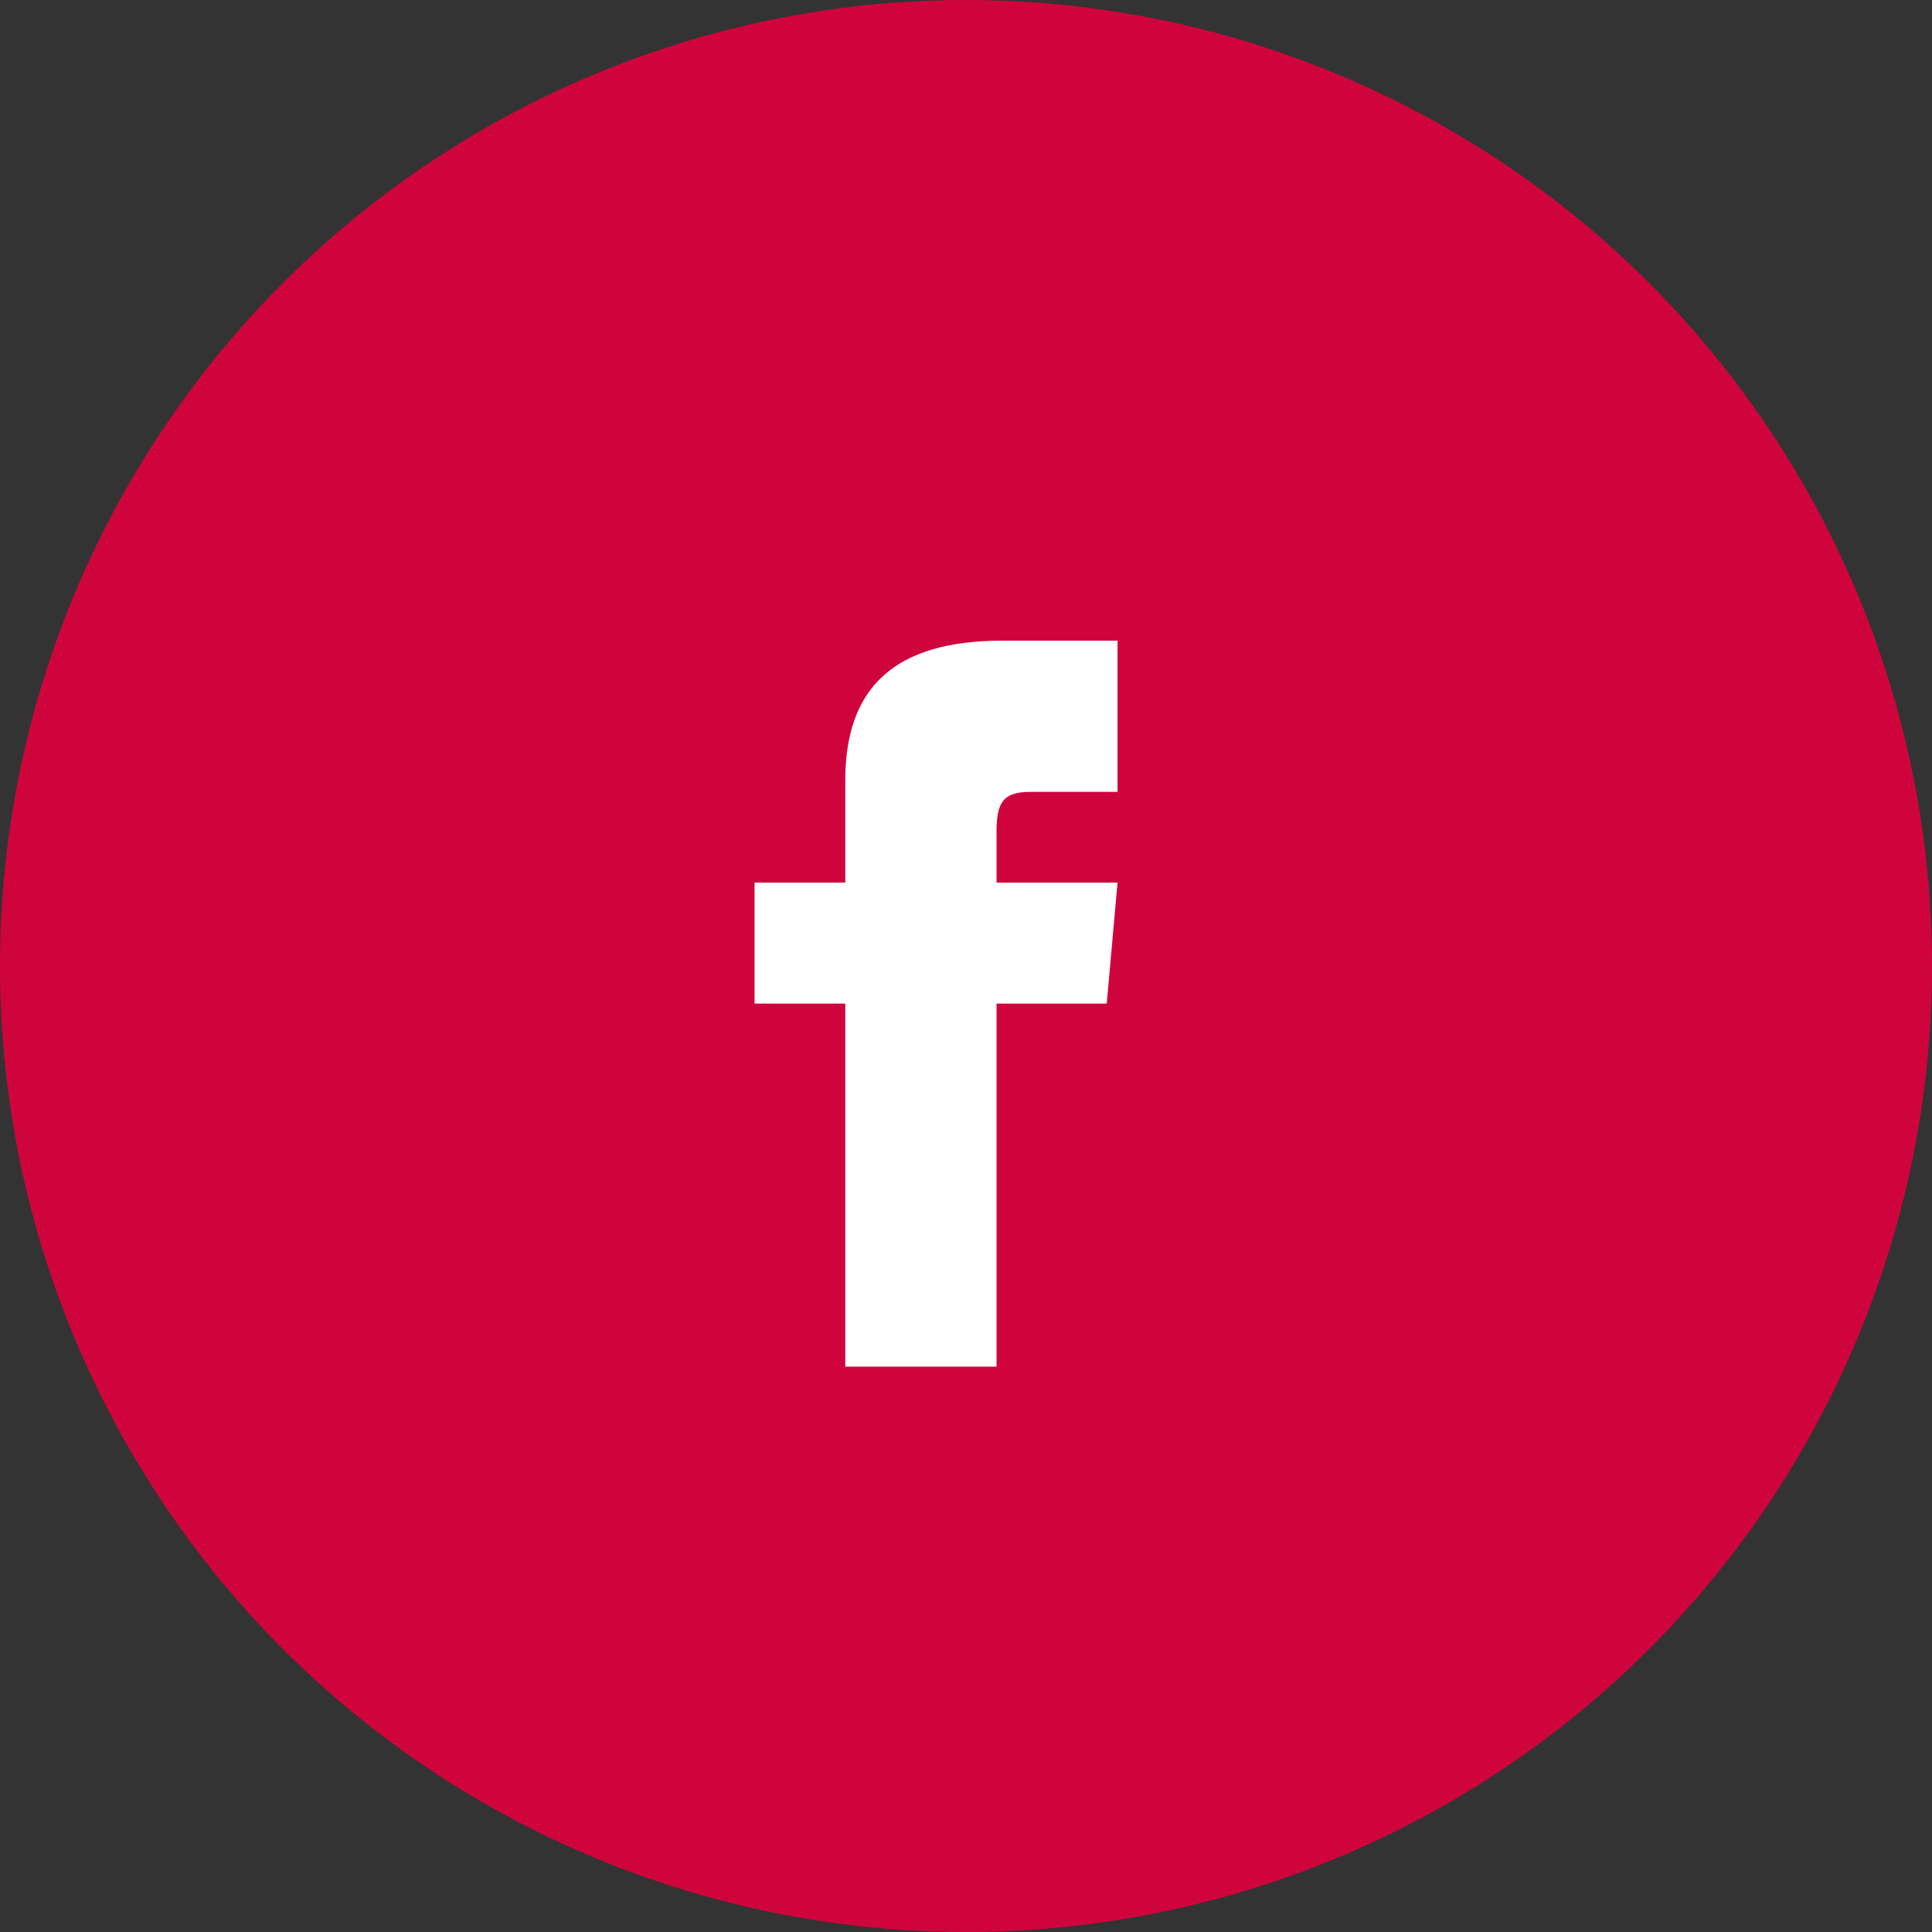
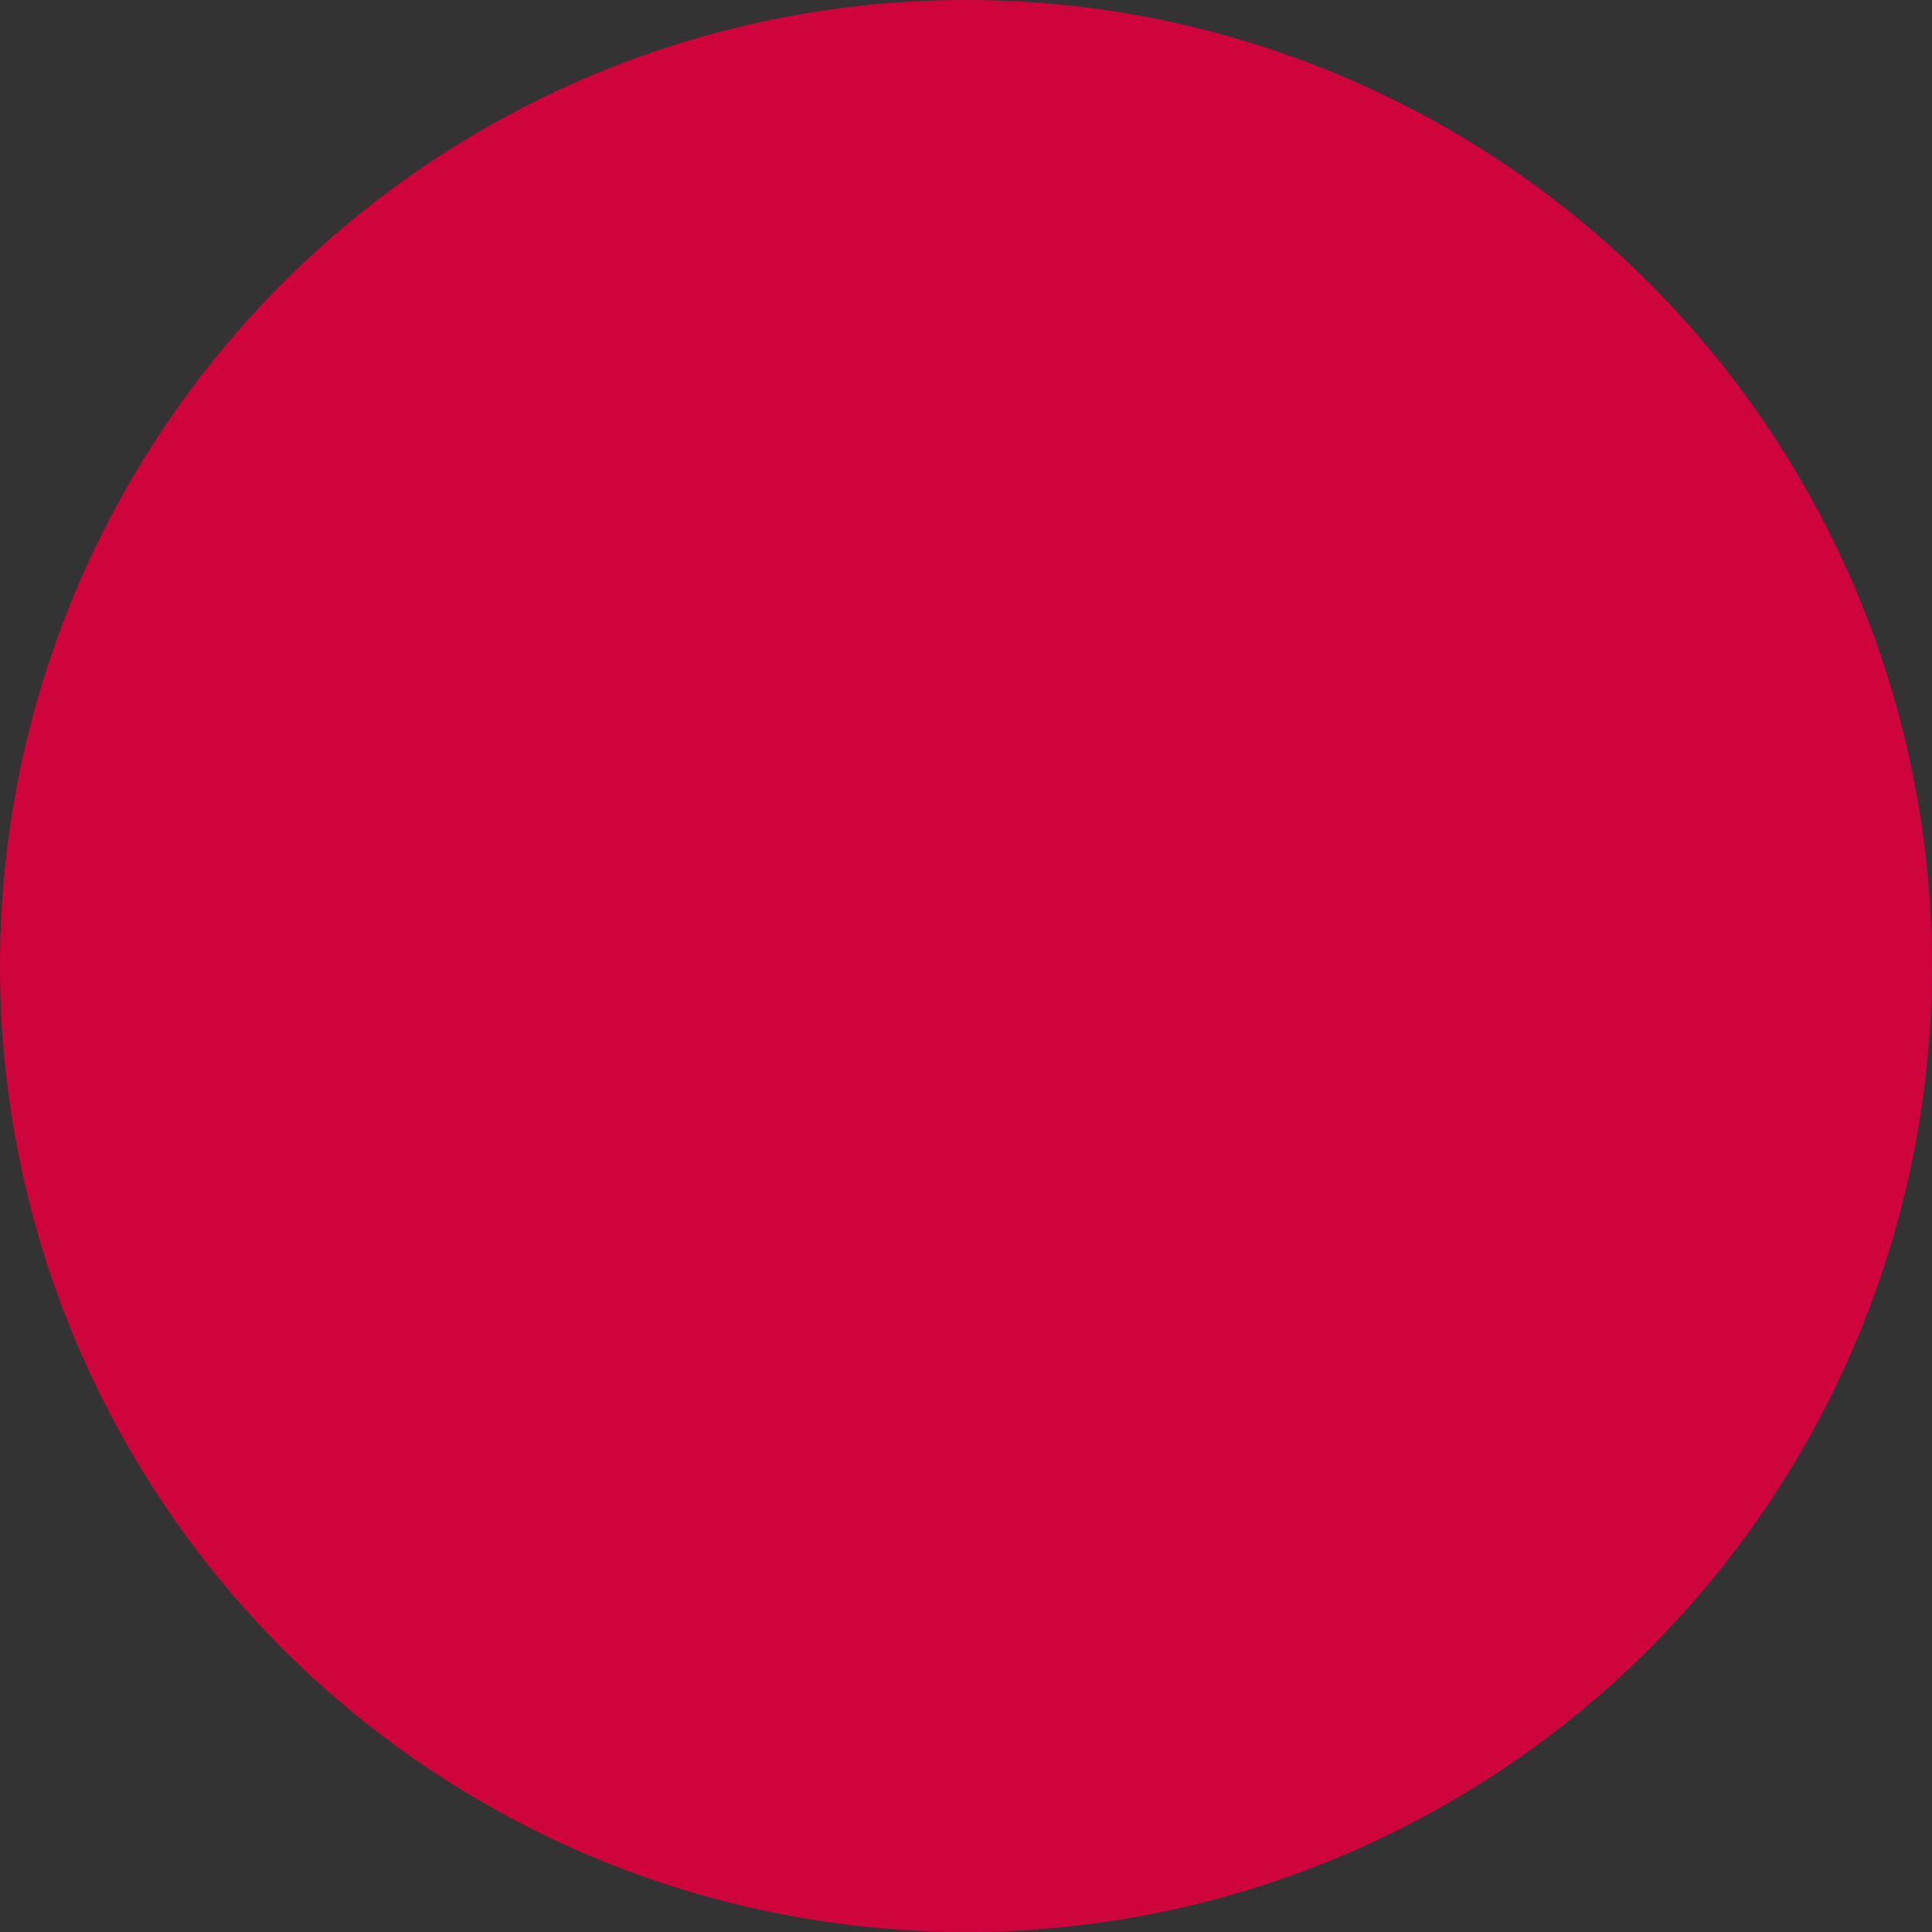
<svg xmlns="http://www.w3.org/2000/svg" width="25" height="25" viewBox="0 0 25 25" fill="none">
  <rect x="0" y="0" width="25" height="25" fill="#333333" stroke="none" />
  <circle cx="12.5" cy="12.5" r="12.5" fill="#D0043C" />
-   <path d="M10.938 11.421H9.764V12.987H10.938V17.684H12.895V12.987H14.321L14.461 11.421H12.895V10.769C12.895 10.395 12.97 10.247 13.332 10.247H14.461V8.29H12.97C11.563 8.29 10.938 8.909 10.938 10.096V11.421Z" fill="white" />
</svg>